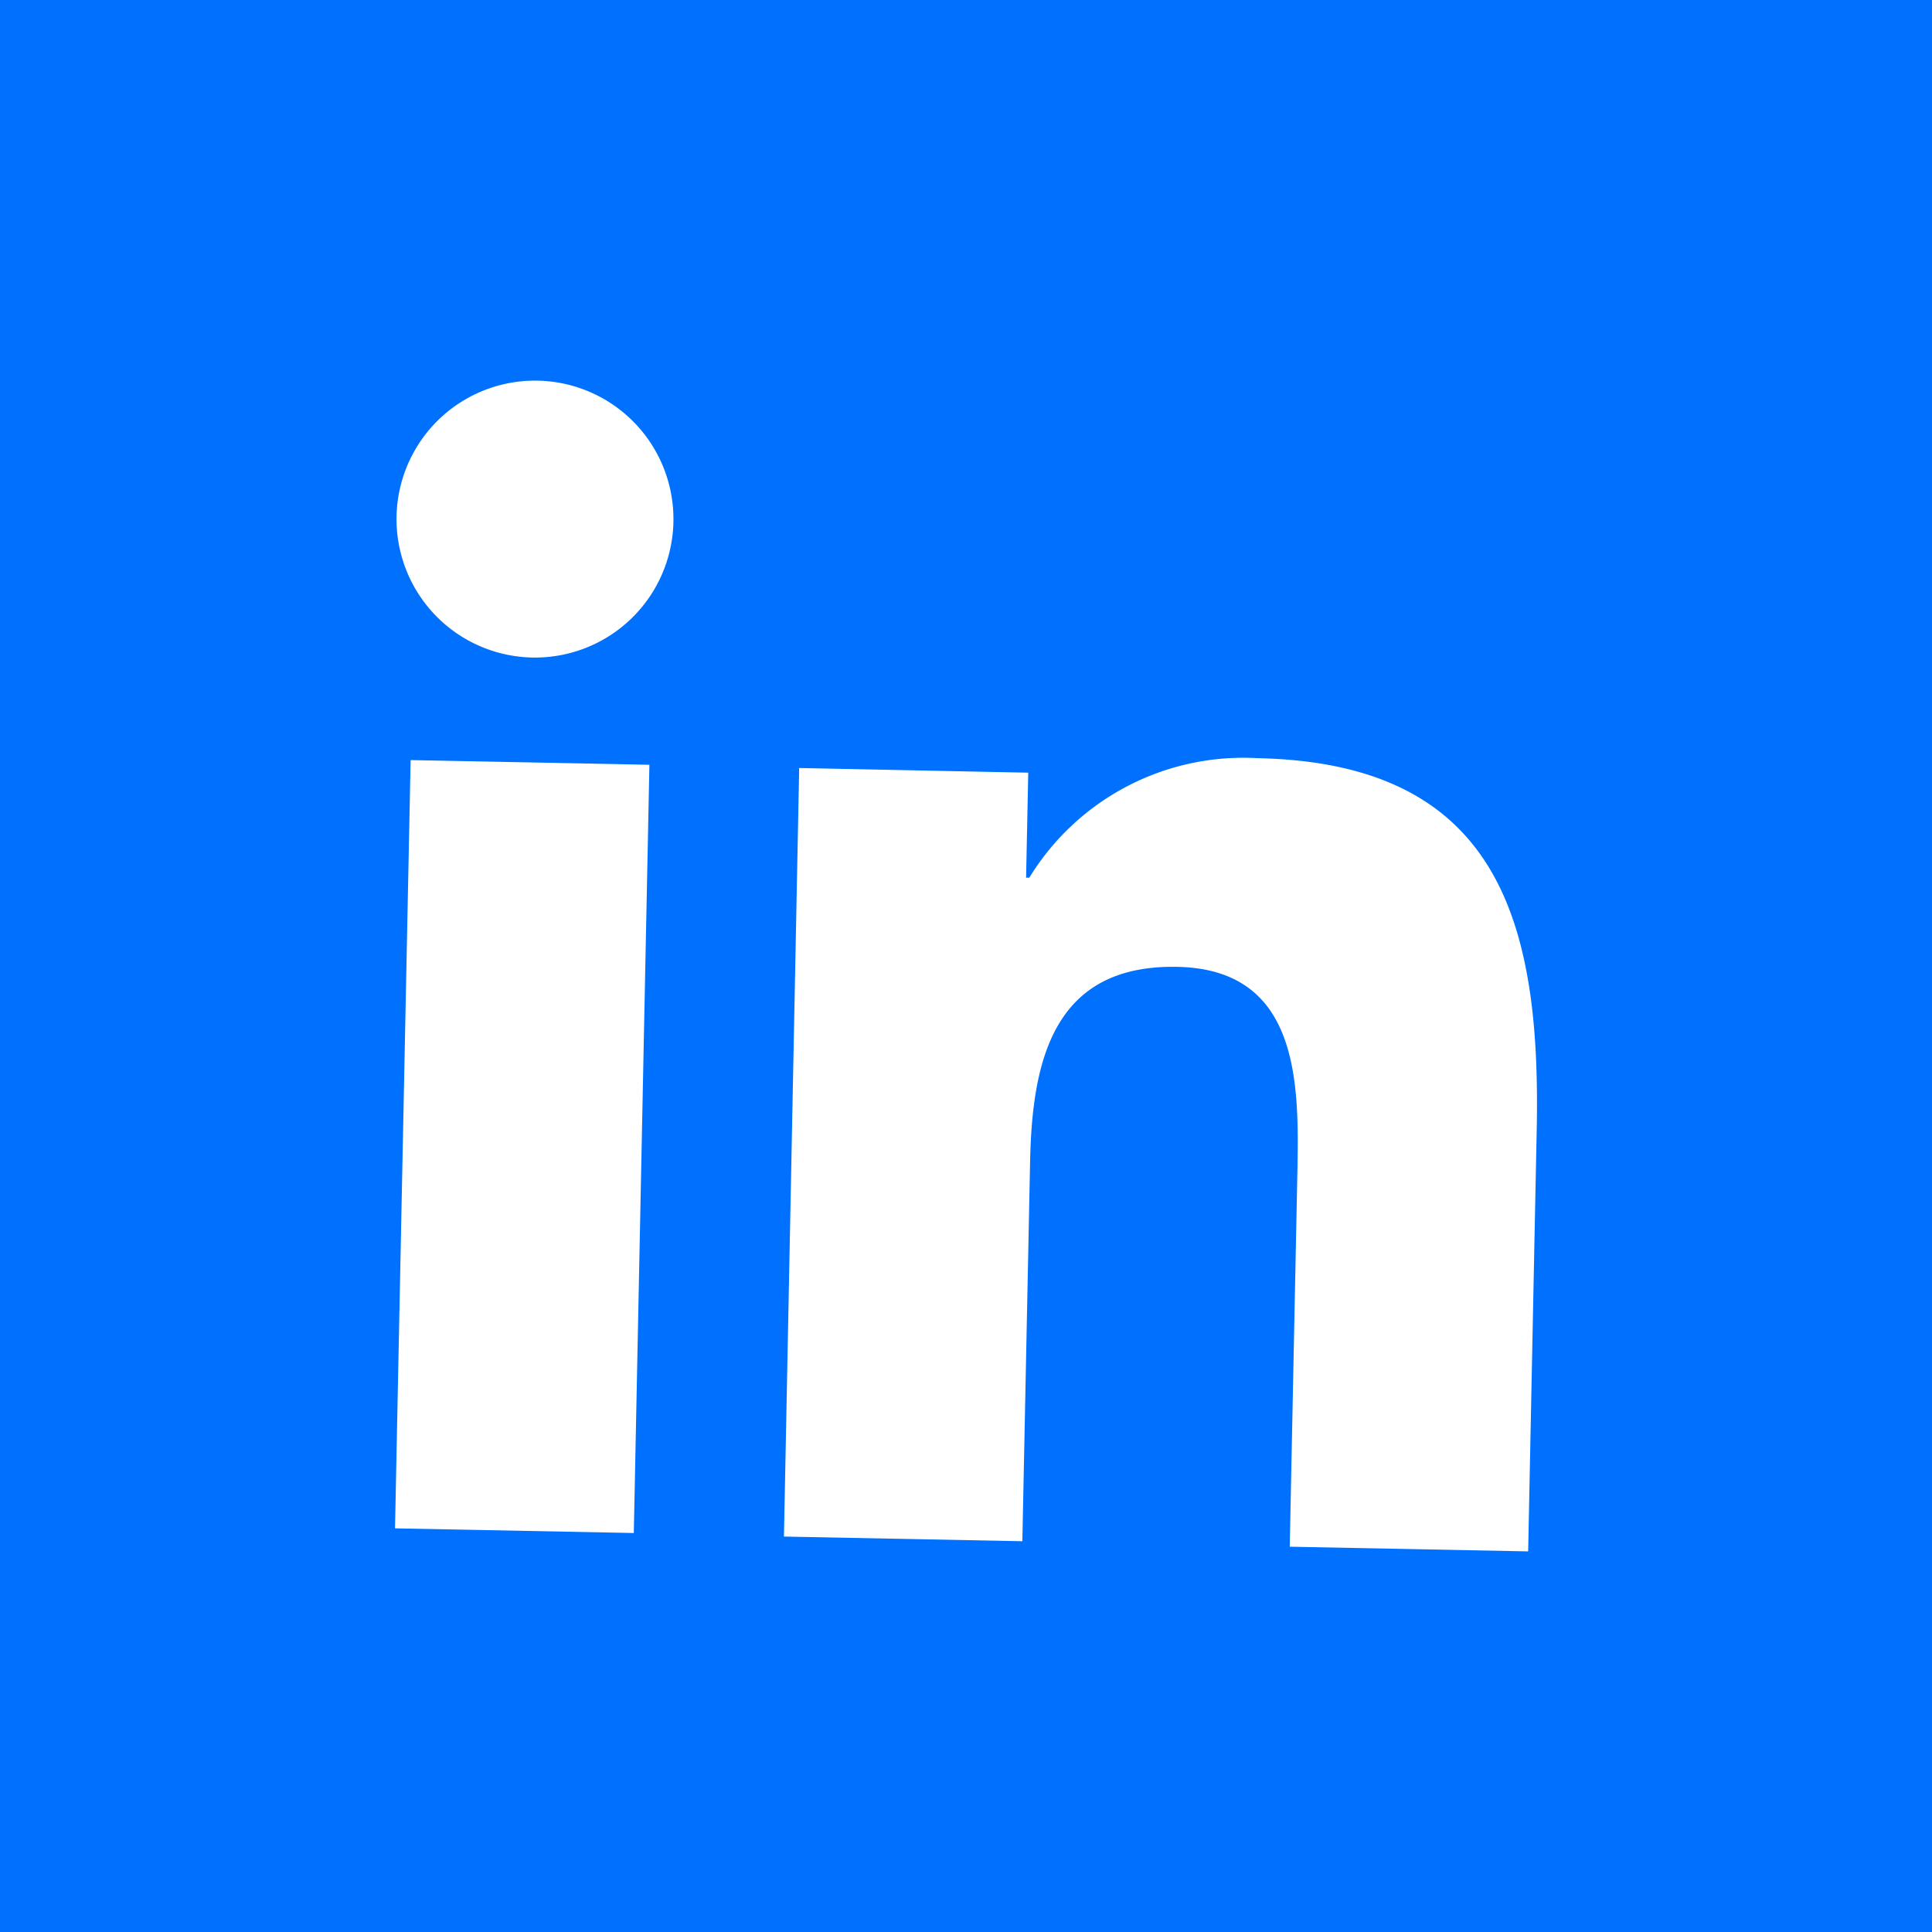
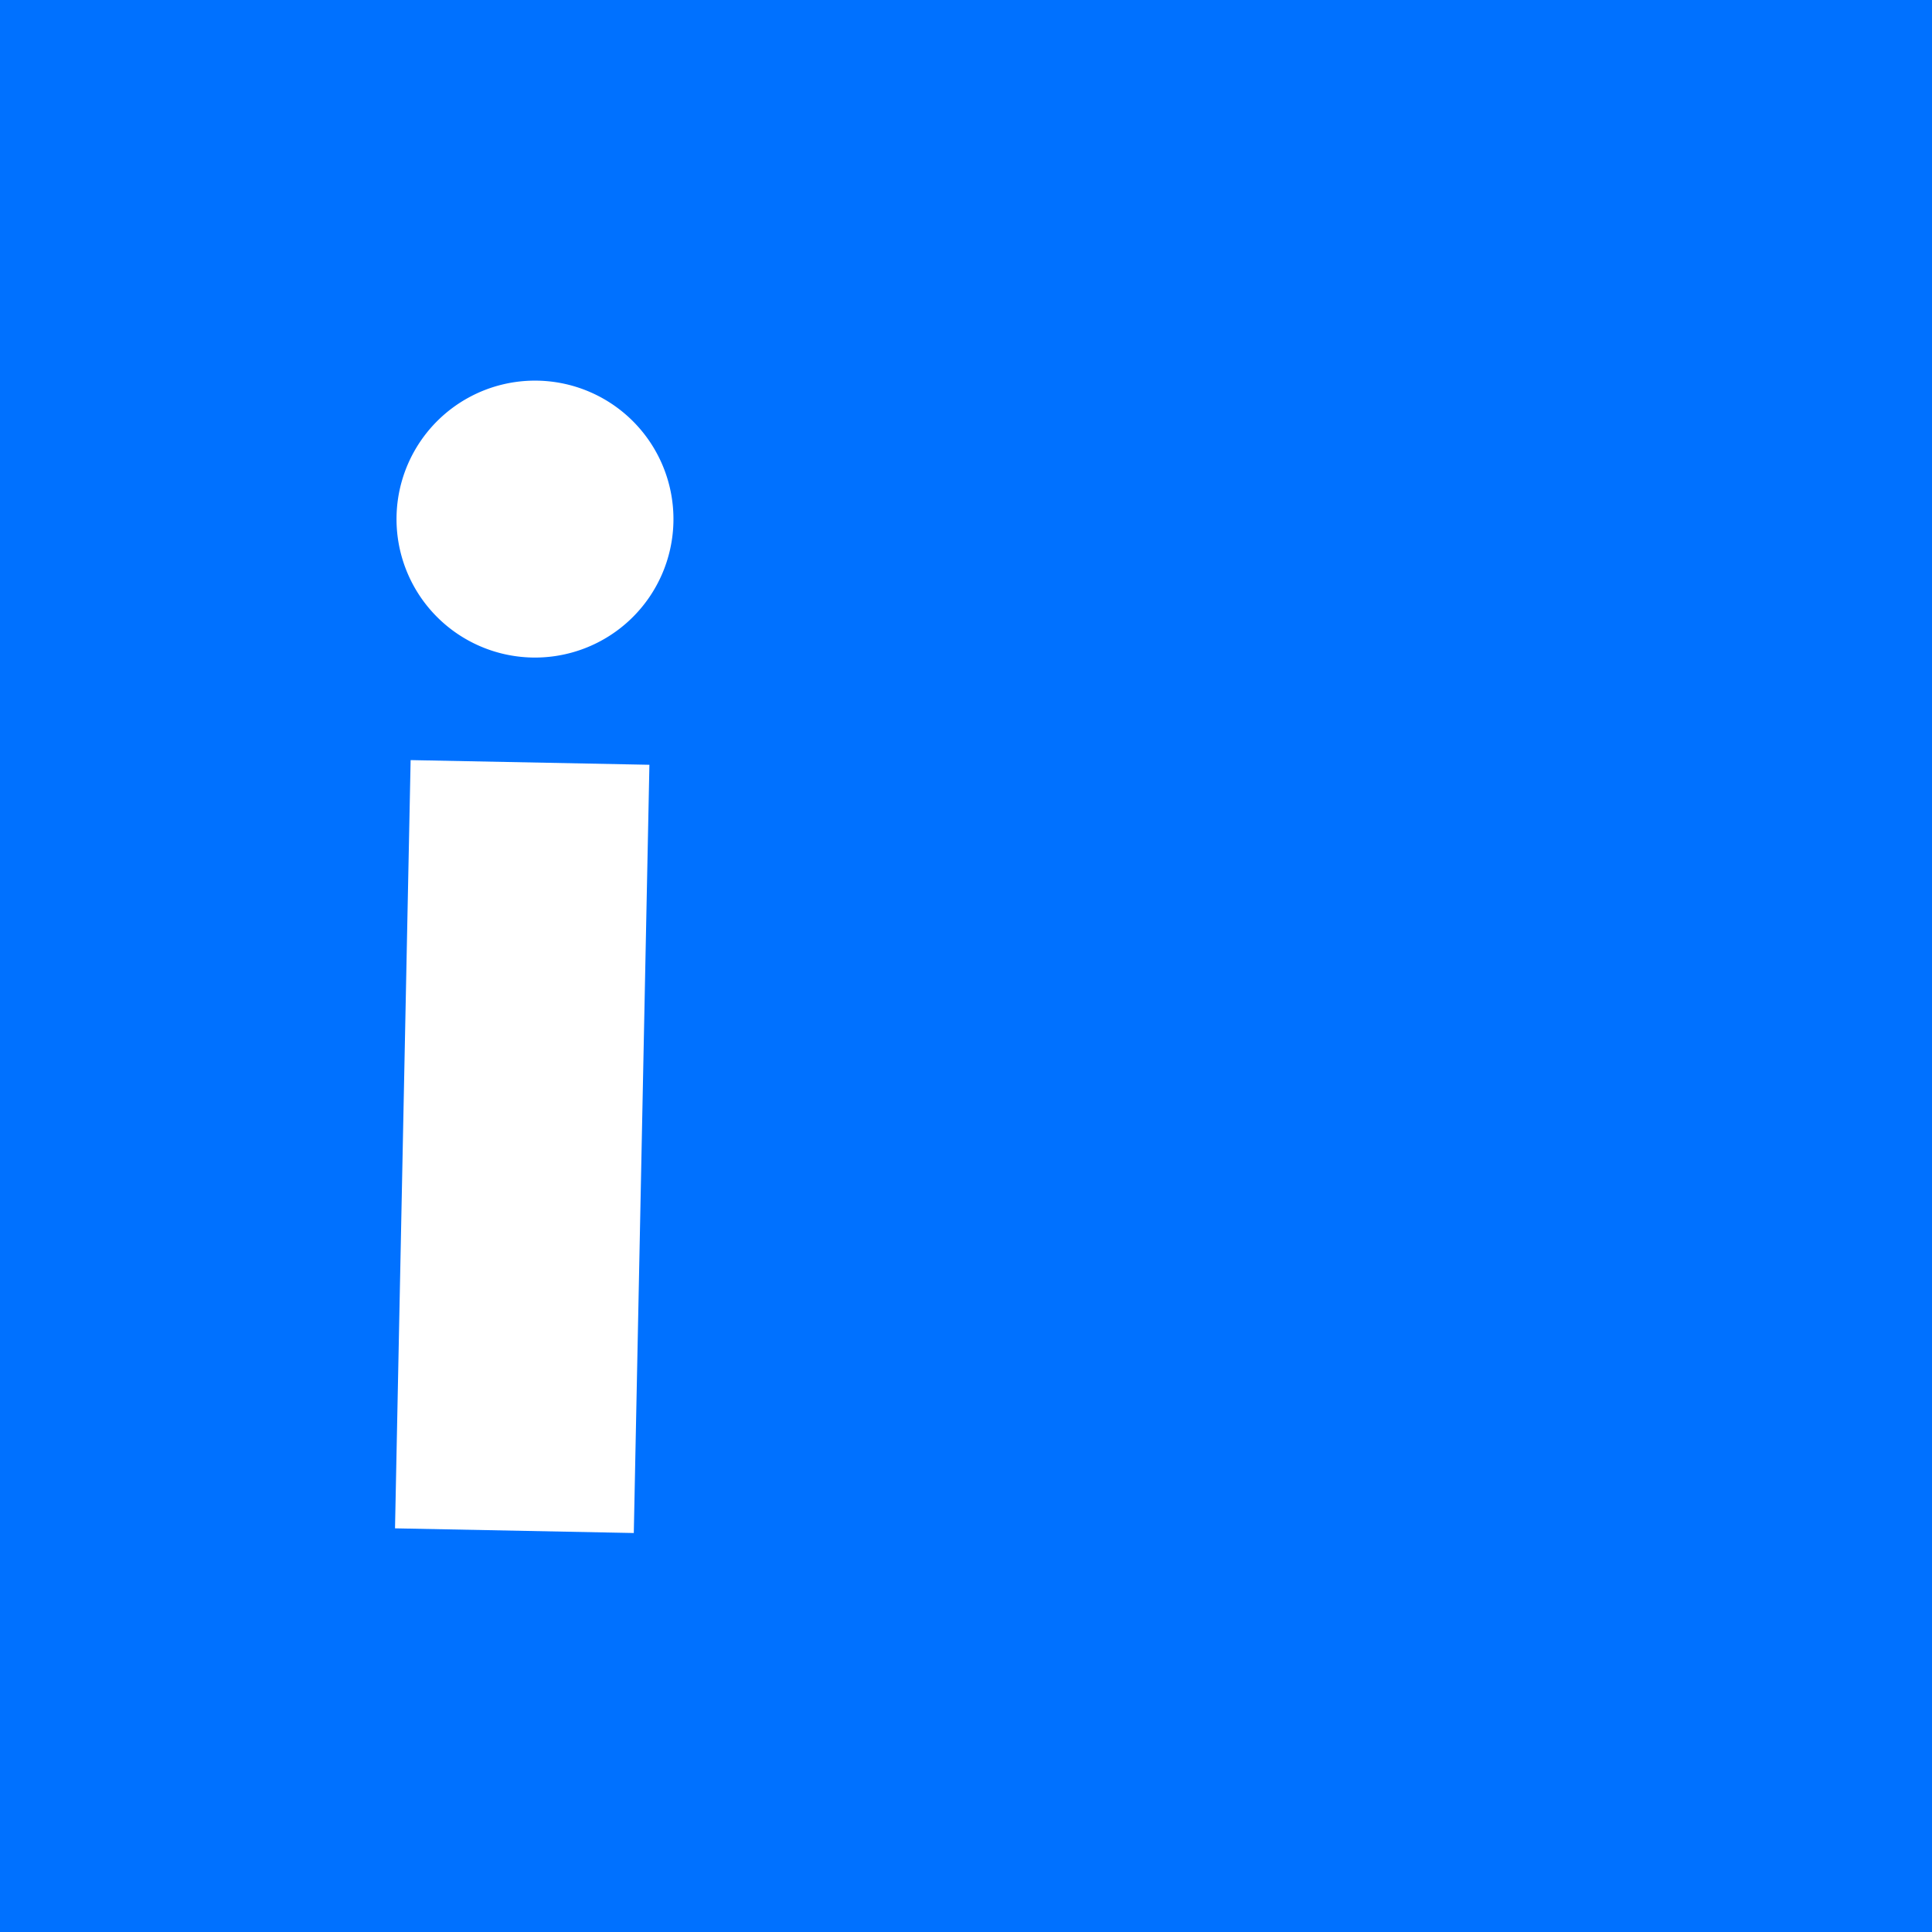
<svg xmlns="http://www.w3.org/2000/svg" width="41.329" height="41.329" viewBox="0 0 41.329 41.329">
  <g id="Group_5891" data-name="Group 5891" transform="translate(0)">
    <g id="Group_2666" data-name="Group 2666" transform="translate(0 0)">
      <rect id="Rectangle_487" data-name="Rectangle 487" width="41.329" height="41.329" fill="#0071ff" />
      <g id="Group_2665" data-name="Group 2665" transform="translate(8.45 8.142)">
        <path id="Path_15102" data-name="Path 15102" d="M330.035,225.048l5.108.1-.334,16.434-5.108-.1Zm2.722-8.117a2.962,2.962,0,1,1-3.023,2.9,2.962,2.962,0,0,1,3.023-2.9" transform="translate(-329.701 -216.93)" fill="#fff" />
-         <path id="Path_15103" data-name="Path 15103" d="M338.811,225.668l4.9.1-.046,2.246.069,0a5.367,5.367,0,0,1,4.886-2.556c5.172.105,6.059,3.529,5.968,7.954l-.183,9.014-5.1-.1.163-7.993c.039-1.906.054-4.358-2.566-4.411-2.658-.055-3.107,2.014-3.151,4.157l-.166,8.13-5.1-.1Z" transform="translate(-330.165 -217.381)" fill="#fff" />
      </g>
    </g>
  </g>
</svg>